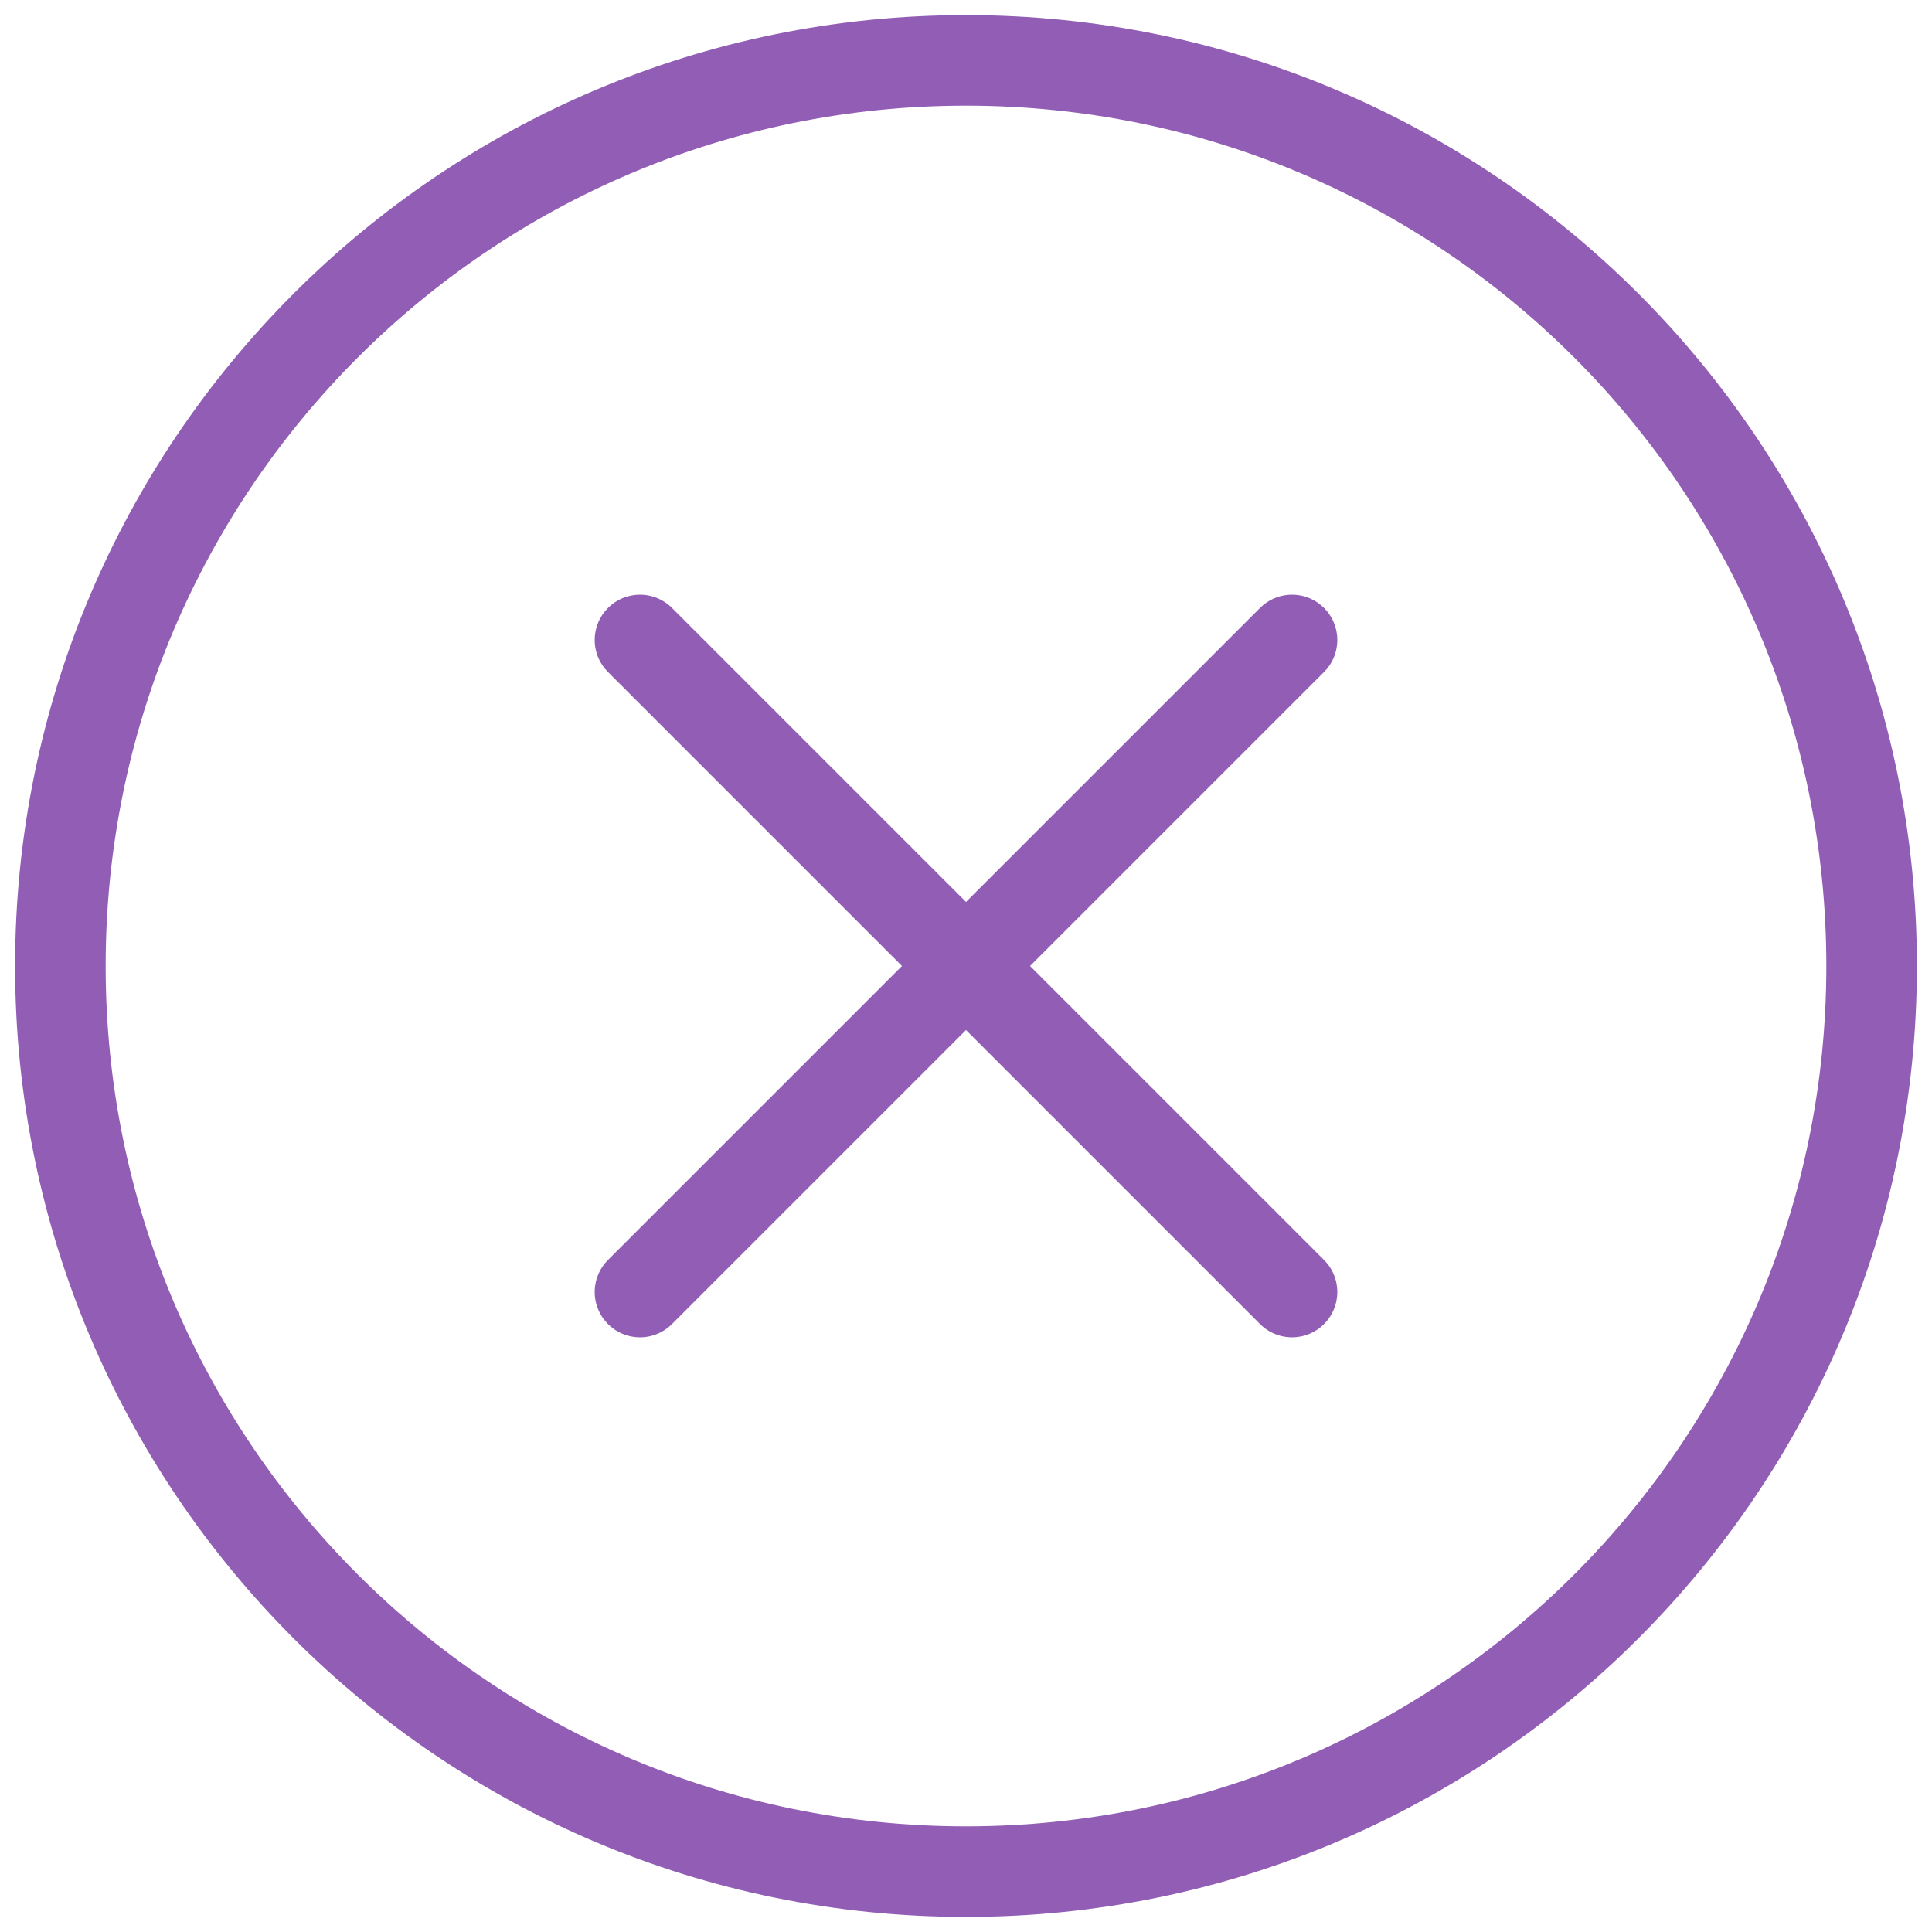
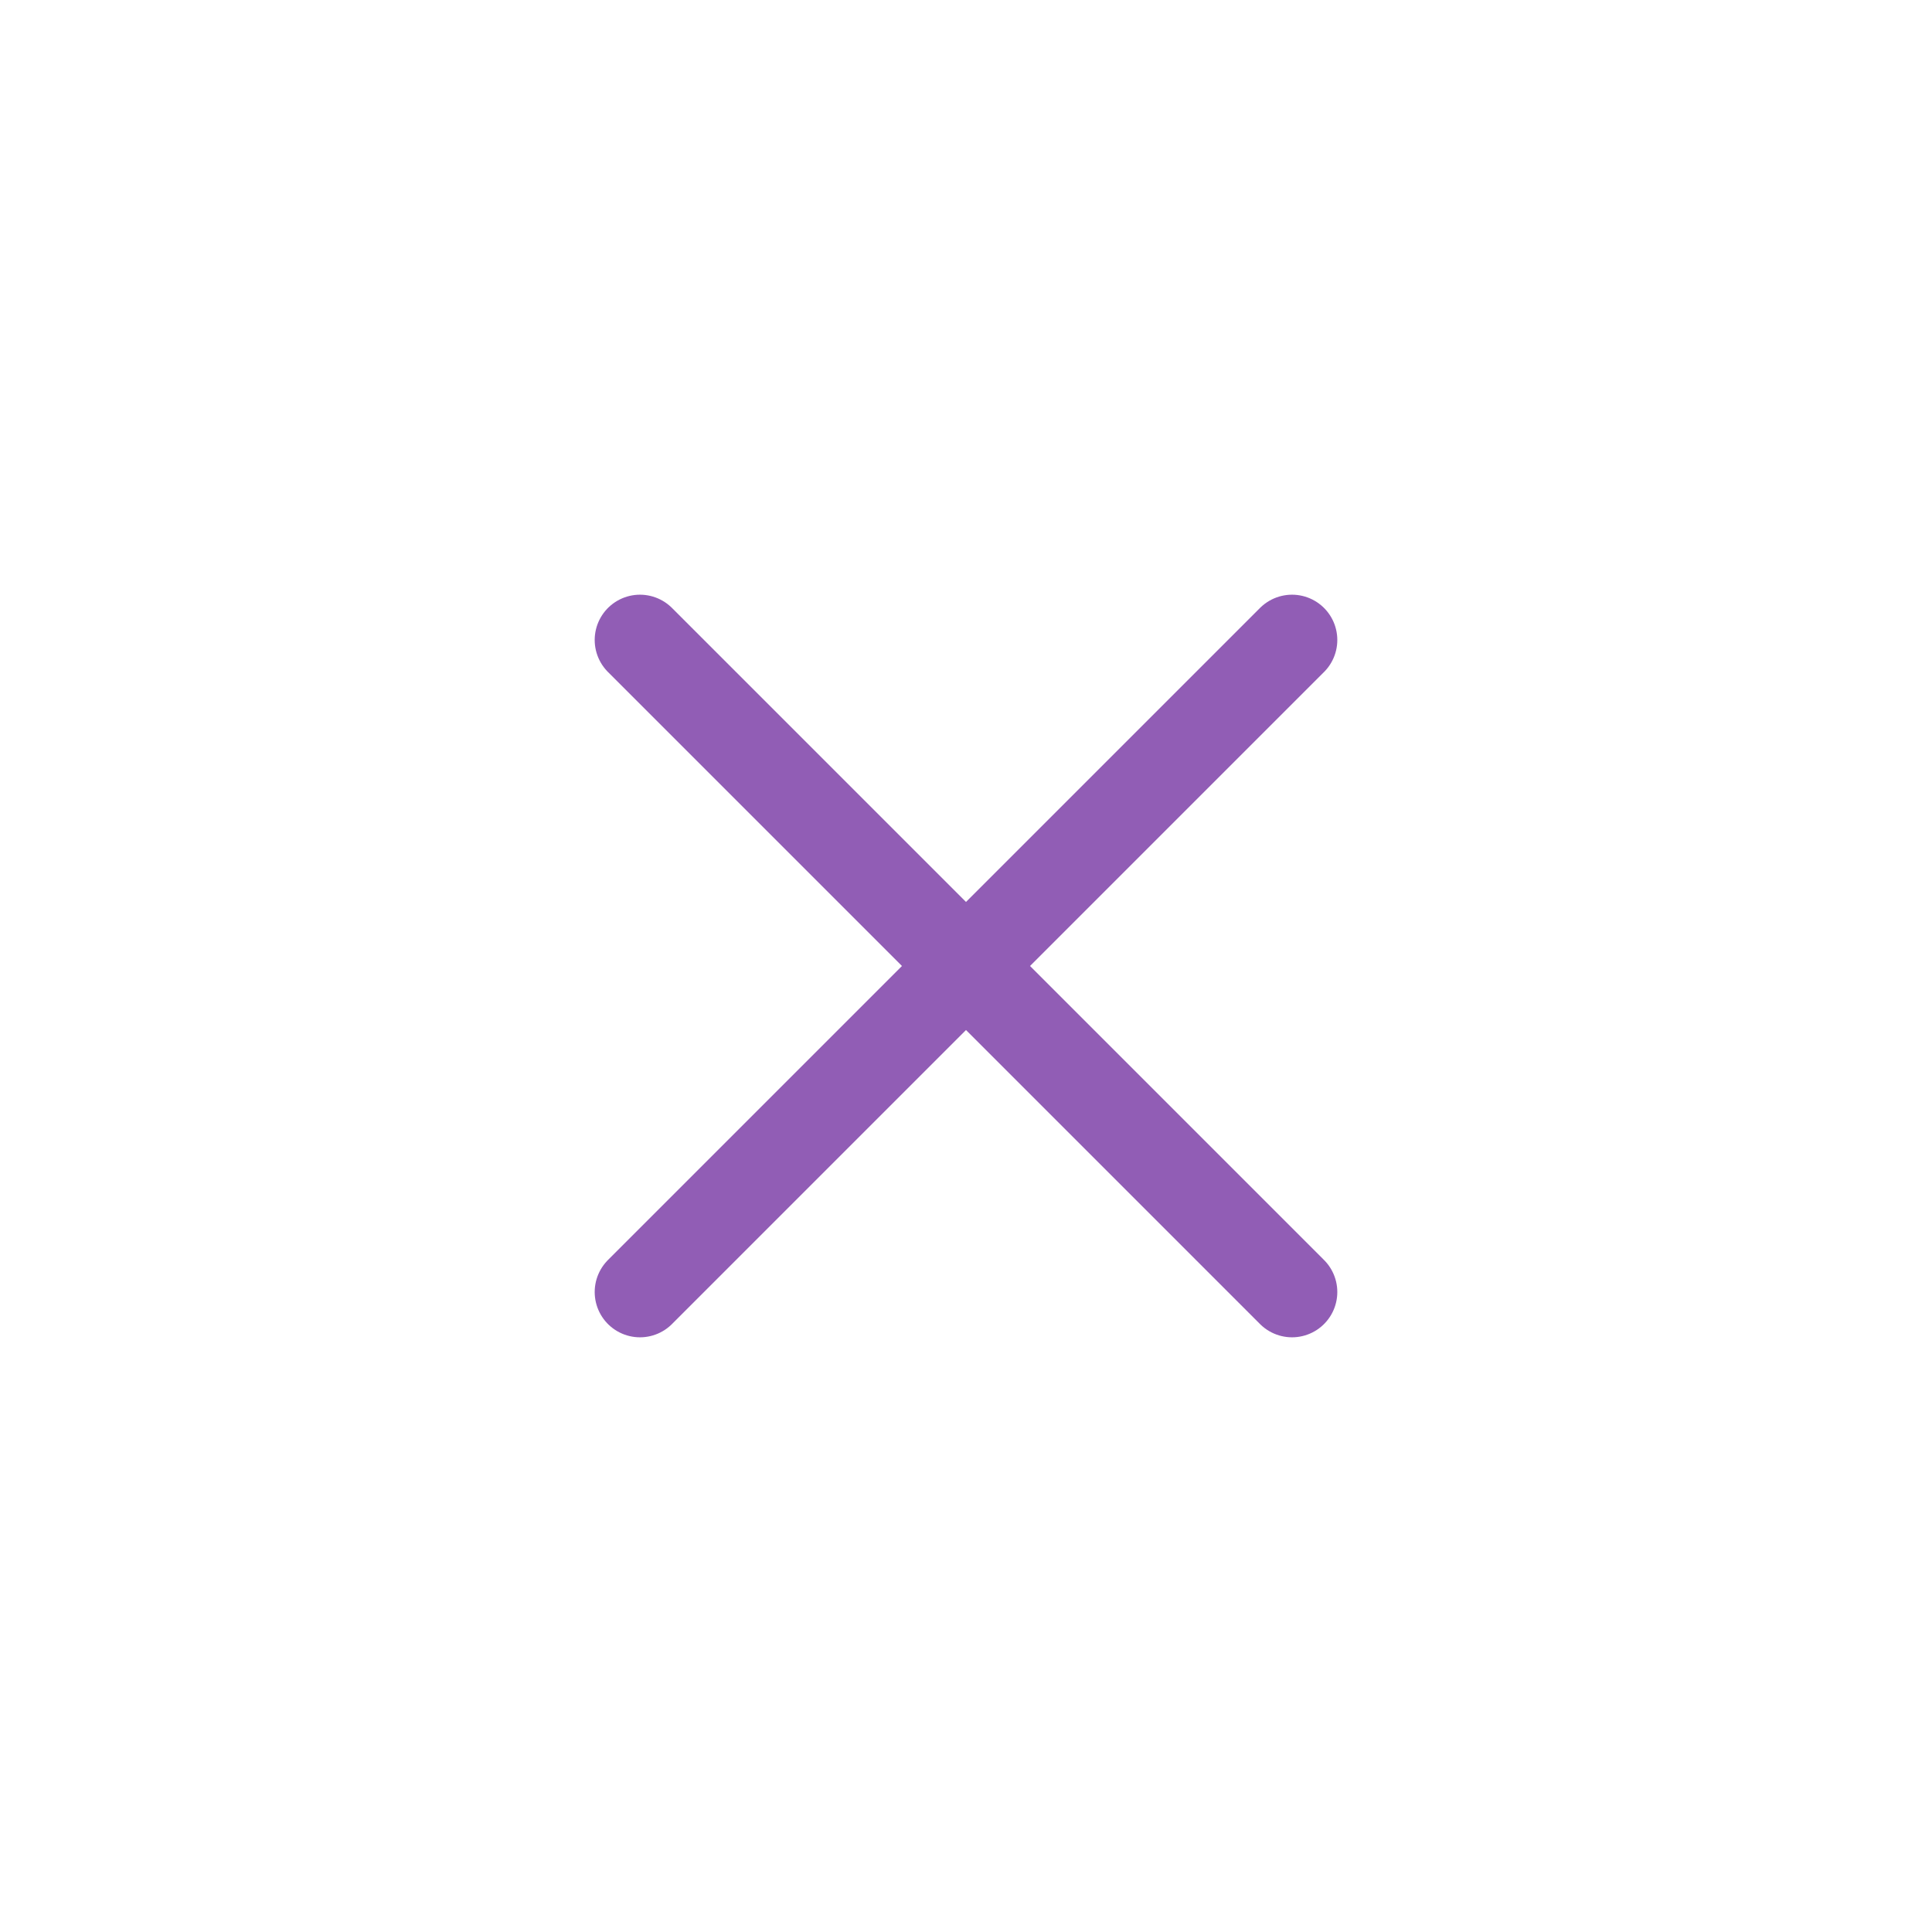
<svg xmlns="http://www.w3.org/2000/svg" width="32" height="32" viewBox="0 0 32 32" fill="none">
  <path d="M10.6 10.6L21.4 21.4M21.4 10.6L10.6 21.4L21.4 10.6Z" stroke="#915DB5" stroke-width="1.5" stroke-linecap="round" stroke-linejoin="round" />
-   <path d="M16 31C24.284 31 31 24.284 31 16C31 7.716 24.284 1 16 1C7.716 1 1 7.716 1 16C1 24.284 7.716 31 16 31Z" stroke="#915DB5" stroke-width="1.5" stroke-linecap="round" stroke-linejoin="round" />
</svg>